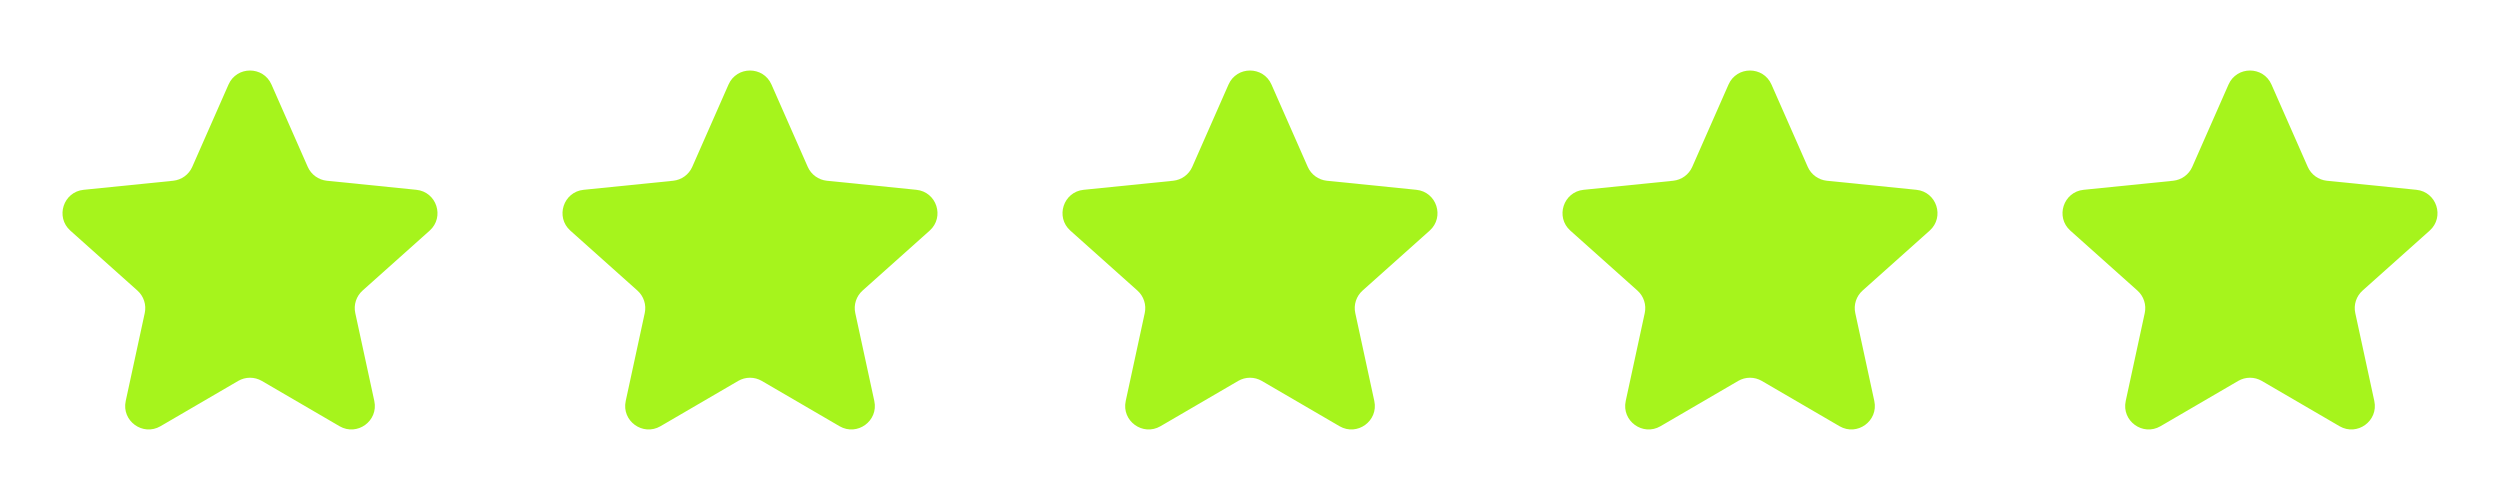
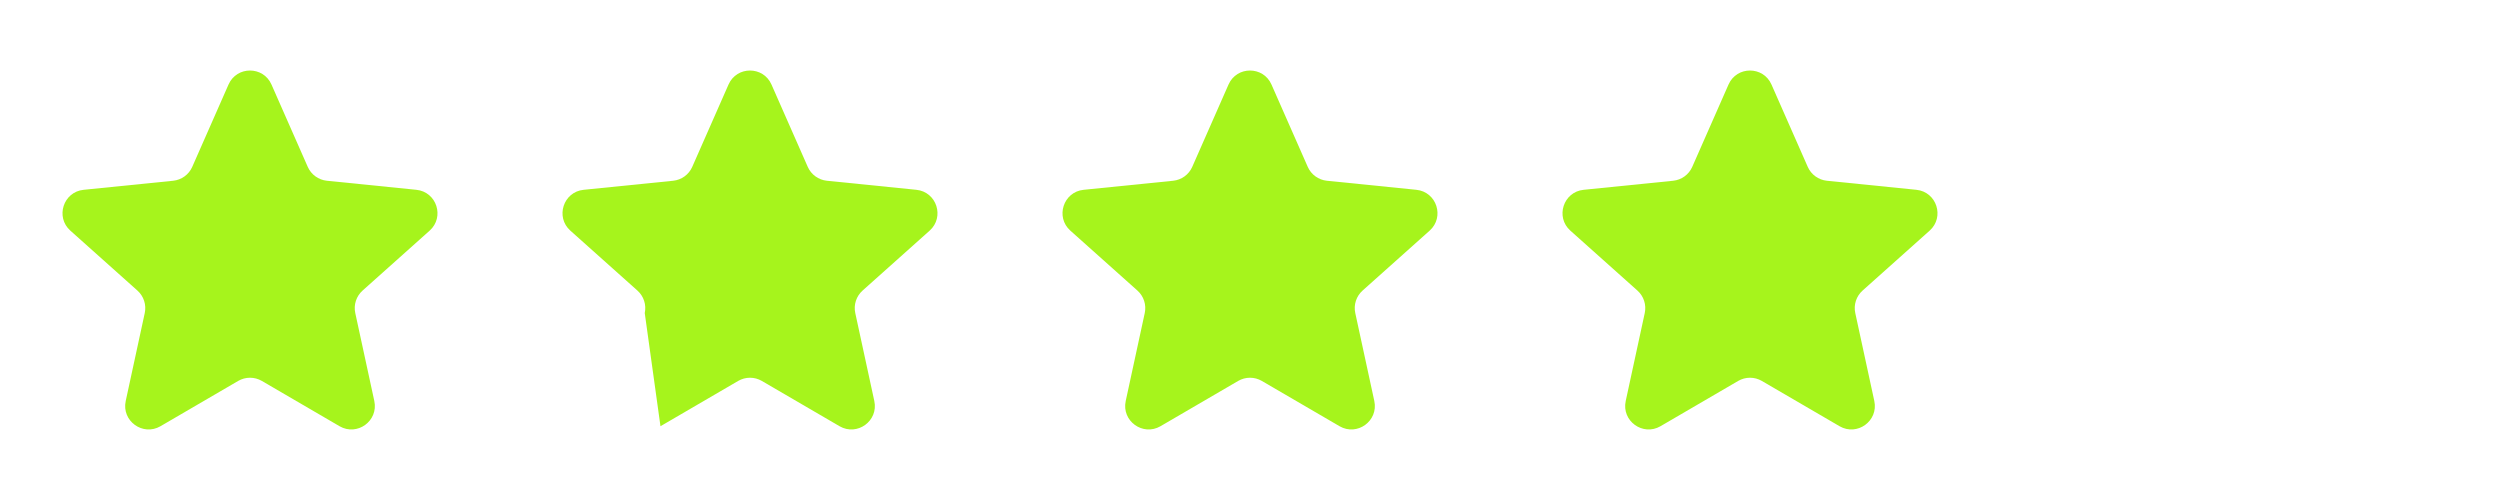
<svg xmlns="http://www.w3.org/2000/svg" width="90" height="18" viewBox="0 0 90 18" fill="none">
  <path d="M9.773 3.043L11.079 6.007C11.202 6.285 11.465 6.476 11.767 6.507L14.989 6.833C15.72 6.907 16.015 7.814 15.467 8.303L13.052 10.461C12.826 10.663 12.725 10.973 12.79 11.27L13.475 14.435C13.63 15.153 12.859 15.713 12.224 15.344L9.426 13.713C9.163 13.56 8.838 13.56 8.575 13.713L5.777 15.344C5.142 15.713 4.37 15.153 4.526 14.435L5.211 11.27C5.275 10.973 5.175 10.664 4.948 10.461L2.533 8.303C1.985 7.814 2.28 6.907 3.011 6.833L6.233 6.507C6.536 6.476 6.799 6.285 6.921 6.007L8.227 3.043C8.523 2.371 9.477 2.371 9.773 3.043Z" fill="#A6F41C" />
-   <path d="M27.773 3.043L29.079 6.007C29.202 6.285 29.465 6.476 29.767 6.507L32.989 6.833C33.72 6.907 34.015 7.814 33.467 8.303L31.052 10.461C30.826 10.663 30.725 10.973 30.79 11.27L31.475 14.435C31.631 15.153 30.859 15.713 30.224 15.344L27.425 13.713C27.163 13.56 26.838 13.56 26.575 13.713L23.777 15.344C23.142 15.713 22.37 15.153 22.526 14.435L23.211 11.27C23.275 10.973 23.175 10.664 22.948 10.461L20.533 8.303C19.985 7.814 20.28 6.907 21.011 6.833L24.233 6.507C24.536 6.476 24.799 6.285 24.921 6.007L26.227 3.043C26.523 2.371 27.477 2.371 27.773 3.043Z" fill="#A6F41C" />
+   <path d="M27.773 3.043L29.079 6.007C29.202 6.285 29.465 6.476 29.767 6.507L32.989 6.833C33.72 6.907 34.015 7.814 33.467 8.303L31.052 10.461C30.826 10.663 30.725 10.973 30.79 11.27L31.475 14.435C31.631 15.153 30.859 15.713 30.224 15.344L27.425 13.713C27.163 13.56 26.838 13.56 26.575 13.713L23.777 15.344L23.211 11.27C23.275 10.973 23.175 10.664 22.948 10.461L20.533 8.303C19.985 7.814 20.28 6.907 21.011 6.833L24.233 6.507C24.536 6.476 24.799 6.285 24.921 6.007L26.227 3.043C26.523 2.371 27.477 2.371 27.773 3.043Z" fill="#A6F41C" />
  <path d="M45.773 3.043L47.079 6.007C47.202 6.285 47.465 6.476 47.767 6.507L50.989 6.833C51.72 6.907 52.015 7.814 51.467 8.303L49.052 10.461C48.826 10.663 48.725 10.973 48.79 11.27L49.475 14.435C49.63 15.153 48.859 15.713 48.224 15.344L45.425 13.713C45.163 13.56 44.838 13.56 44.575 13.713L41.777 15.344C41.142 15.713 40.37 15.153 40.526 14.435L41.211 11.27C41.275 10.973 41.175 10.664 40.948 10.461L38.533 8.303C37.985 7.814 38.28 6.907 39.011 6.833L42.233 6.507C42.536 6.476 42.799 6.285 42.921 6.007L44.227 3.043C44.523 2.371 45.477 2.371 45.773 3.043Z" fill="#A6F41C" />
  <path d="M63.773 3.043L65.079 6.007C65.202 6.285 65.465 6.476 65.767 6.507L68.99 6.833C69.72 6.907 70.015 7.814 69.467 8.303L67.052 10.461C66.826 10.663 66.725 10.973 66.79 11.27L67.475 14.435C67.63 15.153 66.859 15.713 66.224 15.344L63.425 13.713C63.163 13.56 62.838 13.56 62.575 13.713L59.777 15.344C59.142 15.713 58.37 15.153 58.526 14.435L59.211 11.27C59.275 10.973 59.175 10.664 58.948 10.461L56.533 8.303C55.985 7.814 56.28 6.907 57.011 6.833L60.233 6.507C60.536 6.476 60.799 6.285 60.921 6.007L62.227 3.043C62.523 2.371 63.477 2.371 63.773 3.043Z" fill="#A6F41C" />
-   <path d="M81.773 3.043L83.079 6.007C83.202 6.285 83.465 6.476 83.767 6.507L86.99 6.833C87.72 6.907 88.015 7.814 87.467 8.303L85.052 10.461C84.826 10.663 84.725 10.973 84.79 11.27L85.475 14.435C85.63 15.153 84.859 15.713 84.224 15.344L81.425 13.713C81.163 13.56 80.838 13.56 80.575 13.713L77.777 15.344C77.142 15.713 76.37 15.153 76.526 14.435L77.211 11.27C77.275 10.973 77.175 10.664 76.948 10.461L74.533 8.303C73.985 7.814 74.28 6.907 75.011 6.833L78.233 6.507C78.536 6.476 78.799 6.285 78.921 6.007L80.227 3.043C80.523 2.371 81.477 2.371 81.773 3.043Z" fill="#A6F41C" />
</svg>